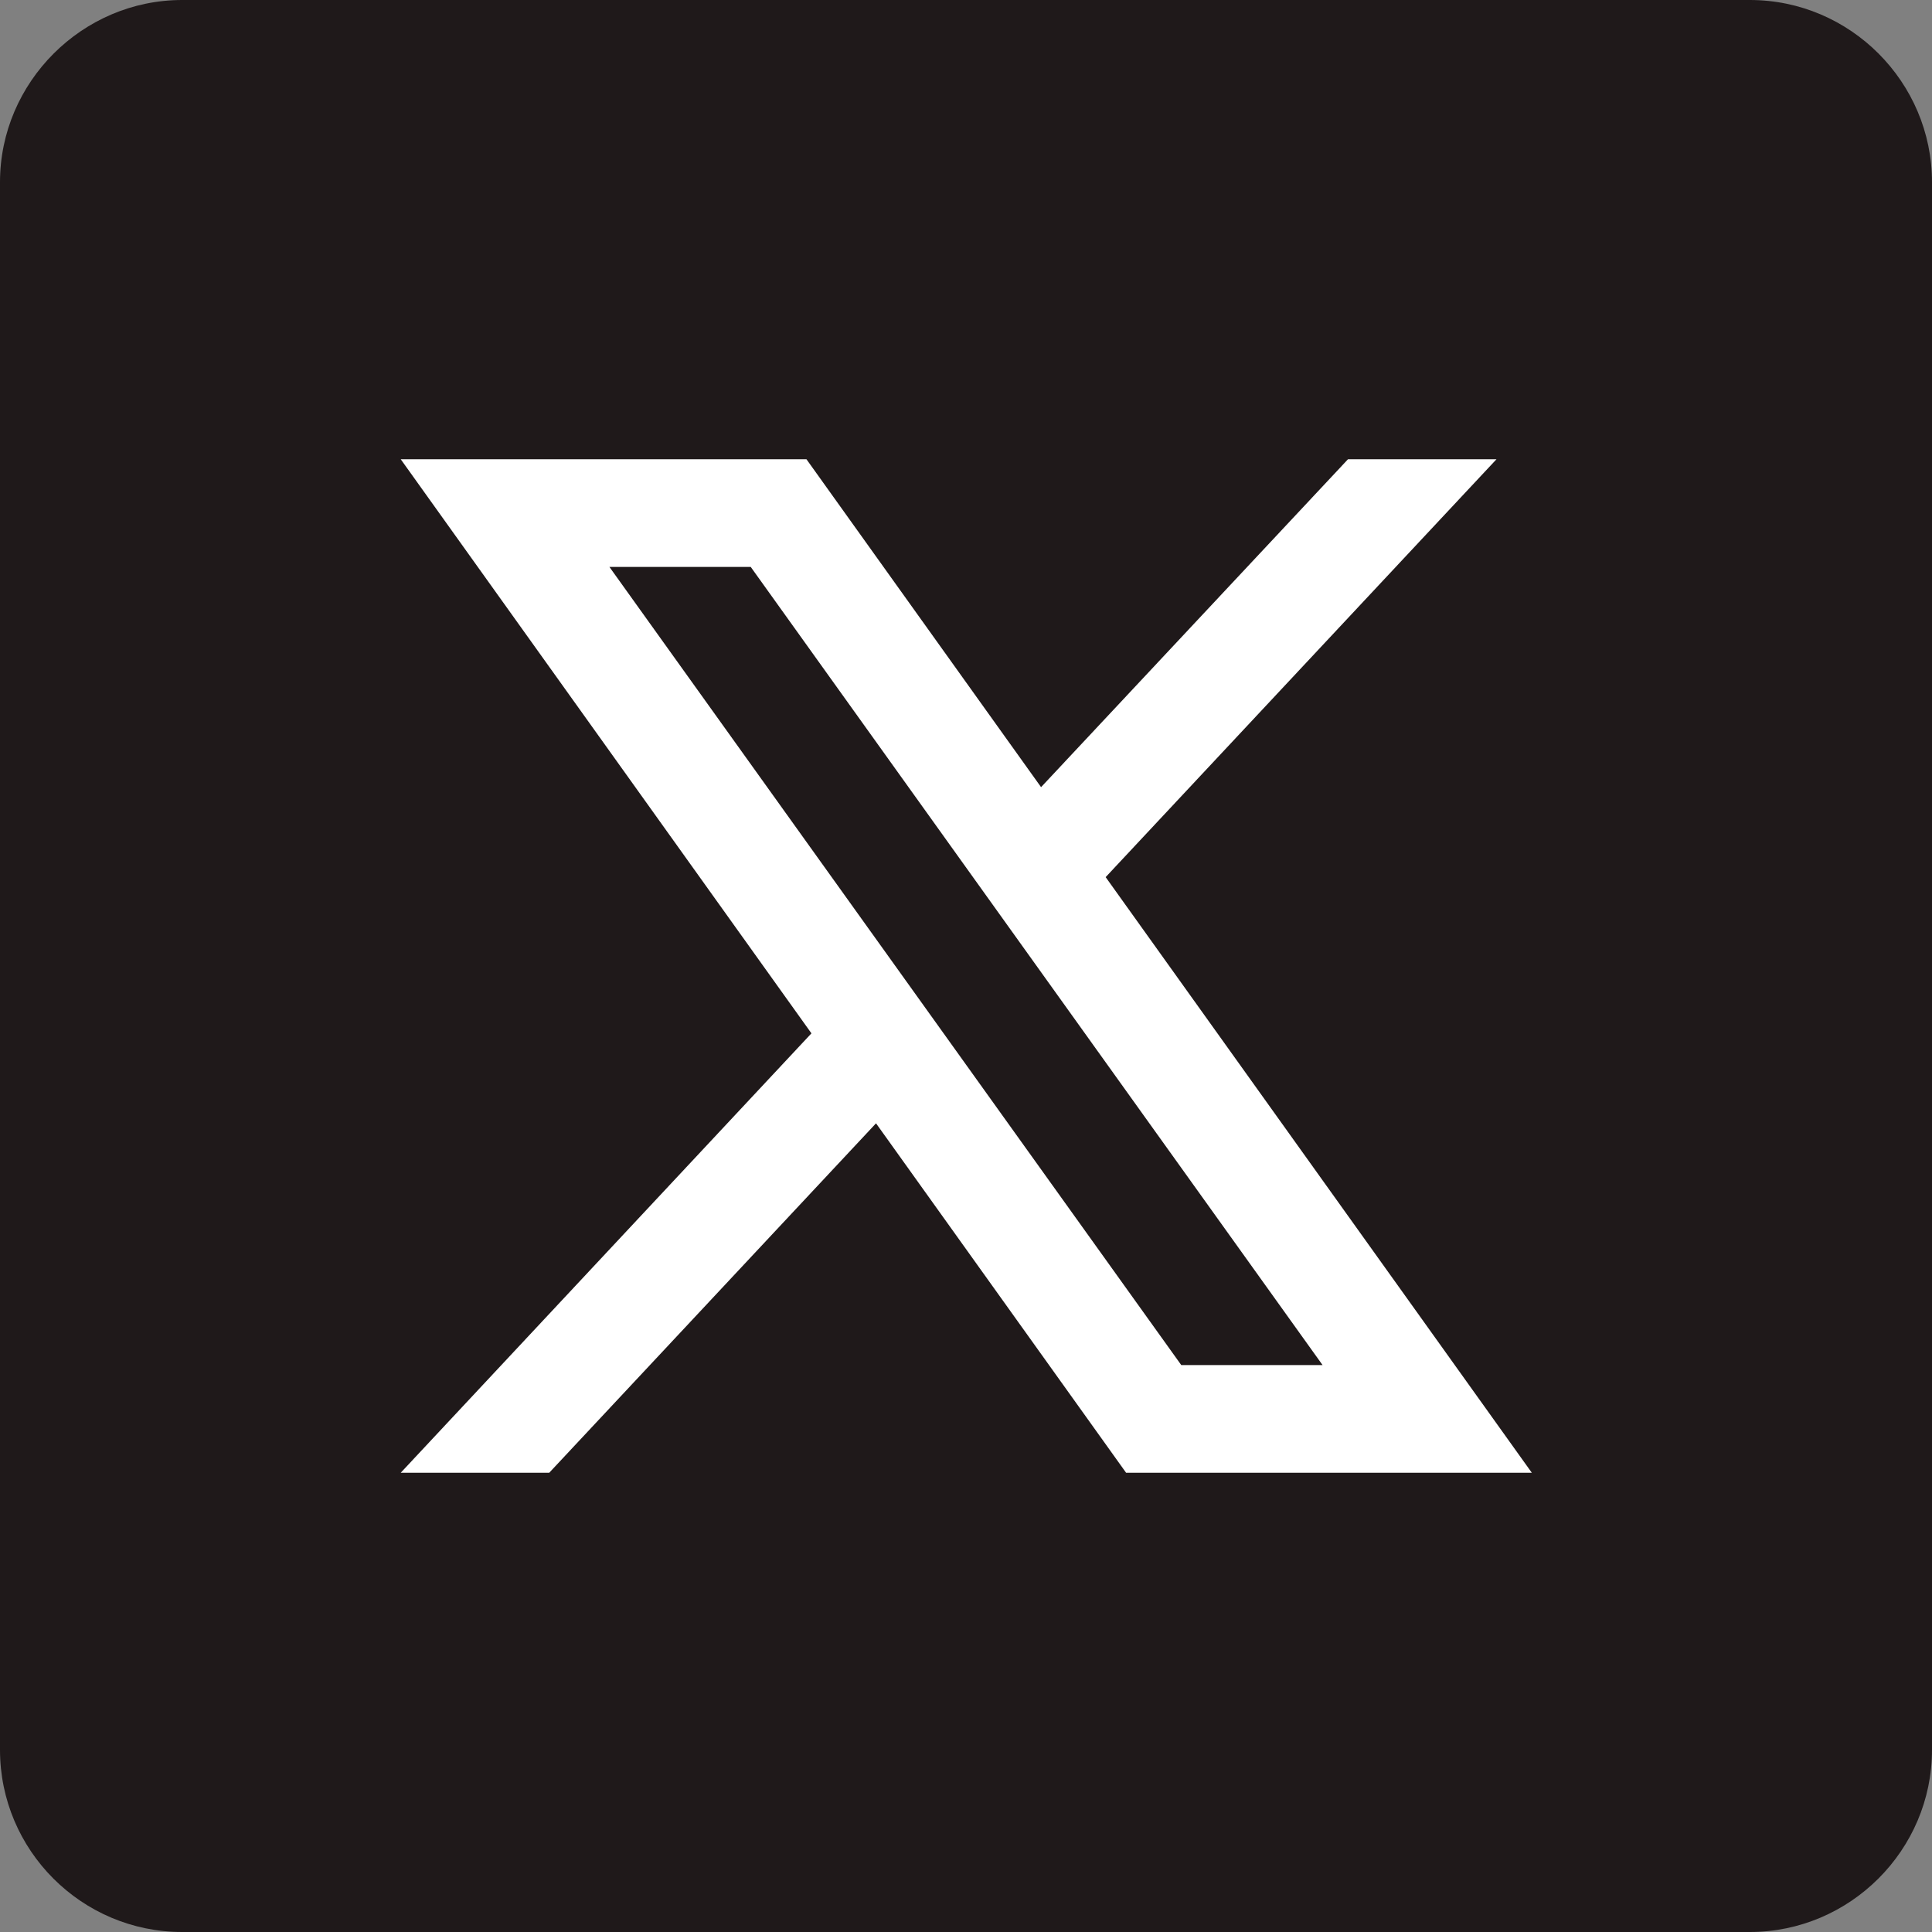
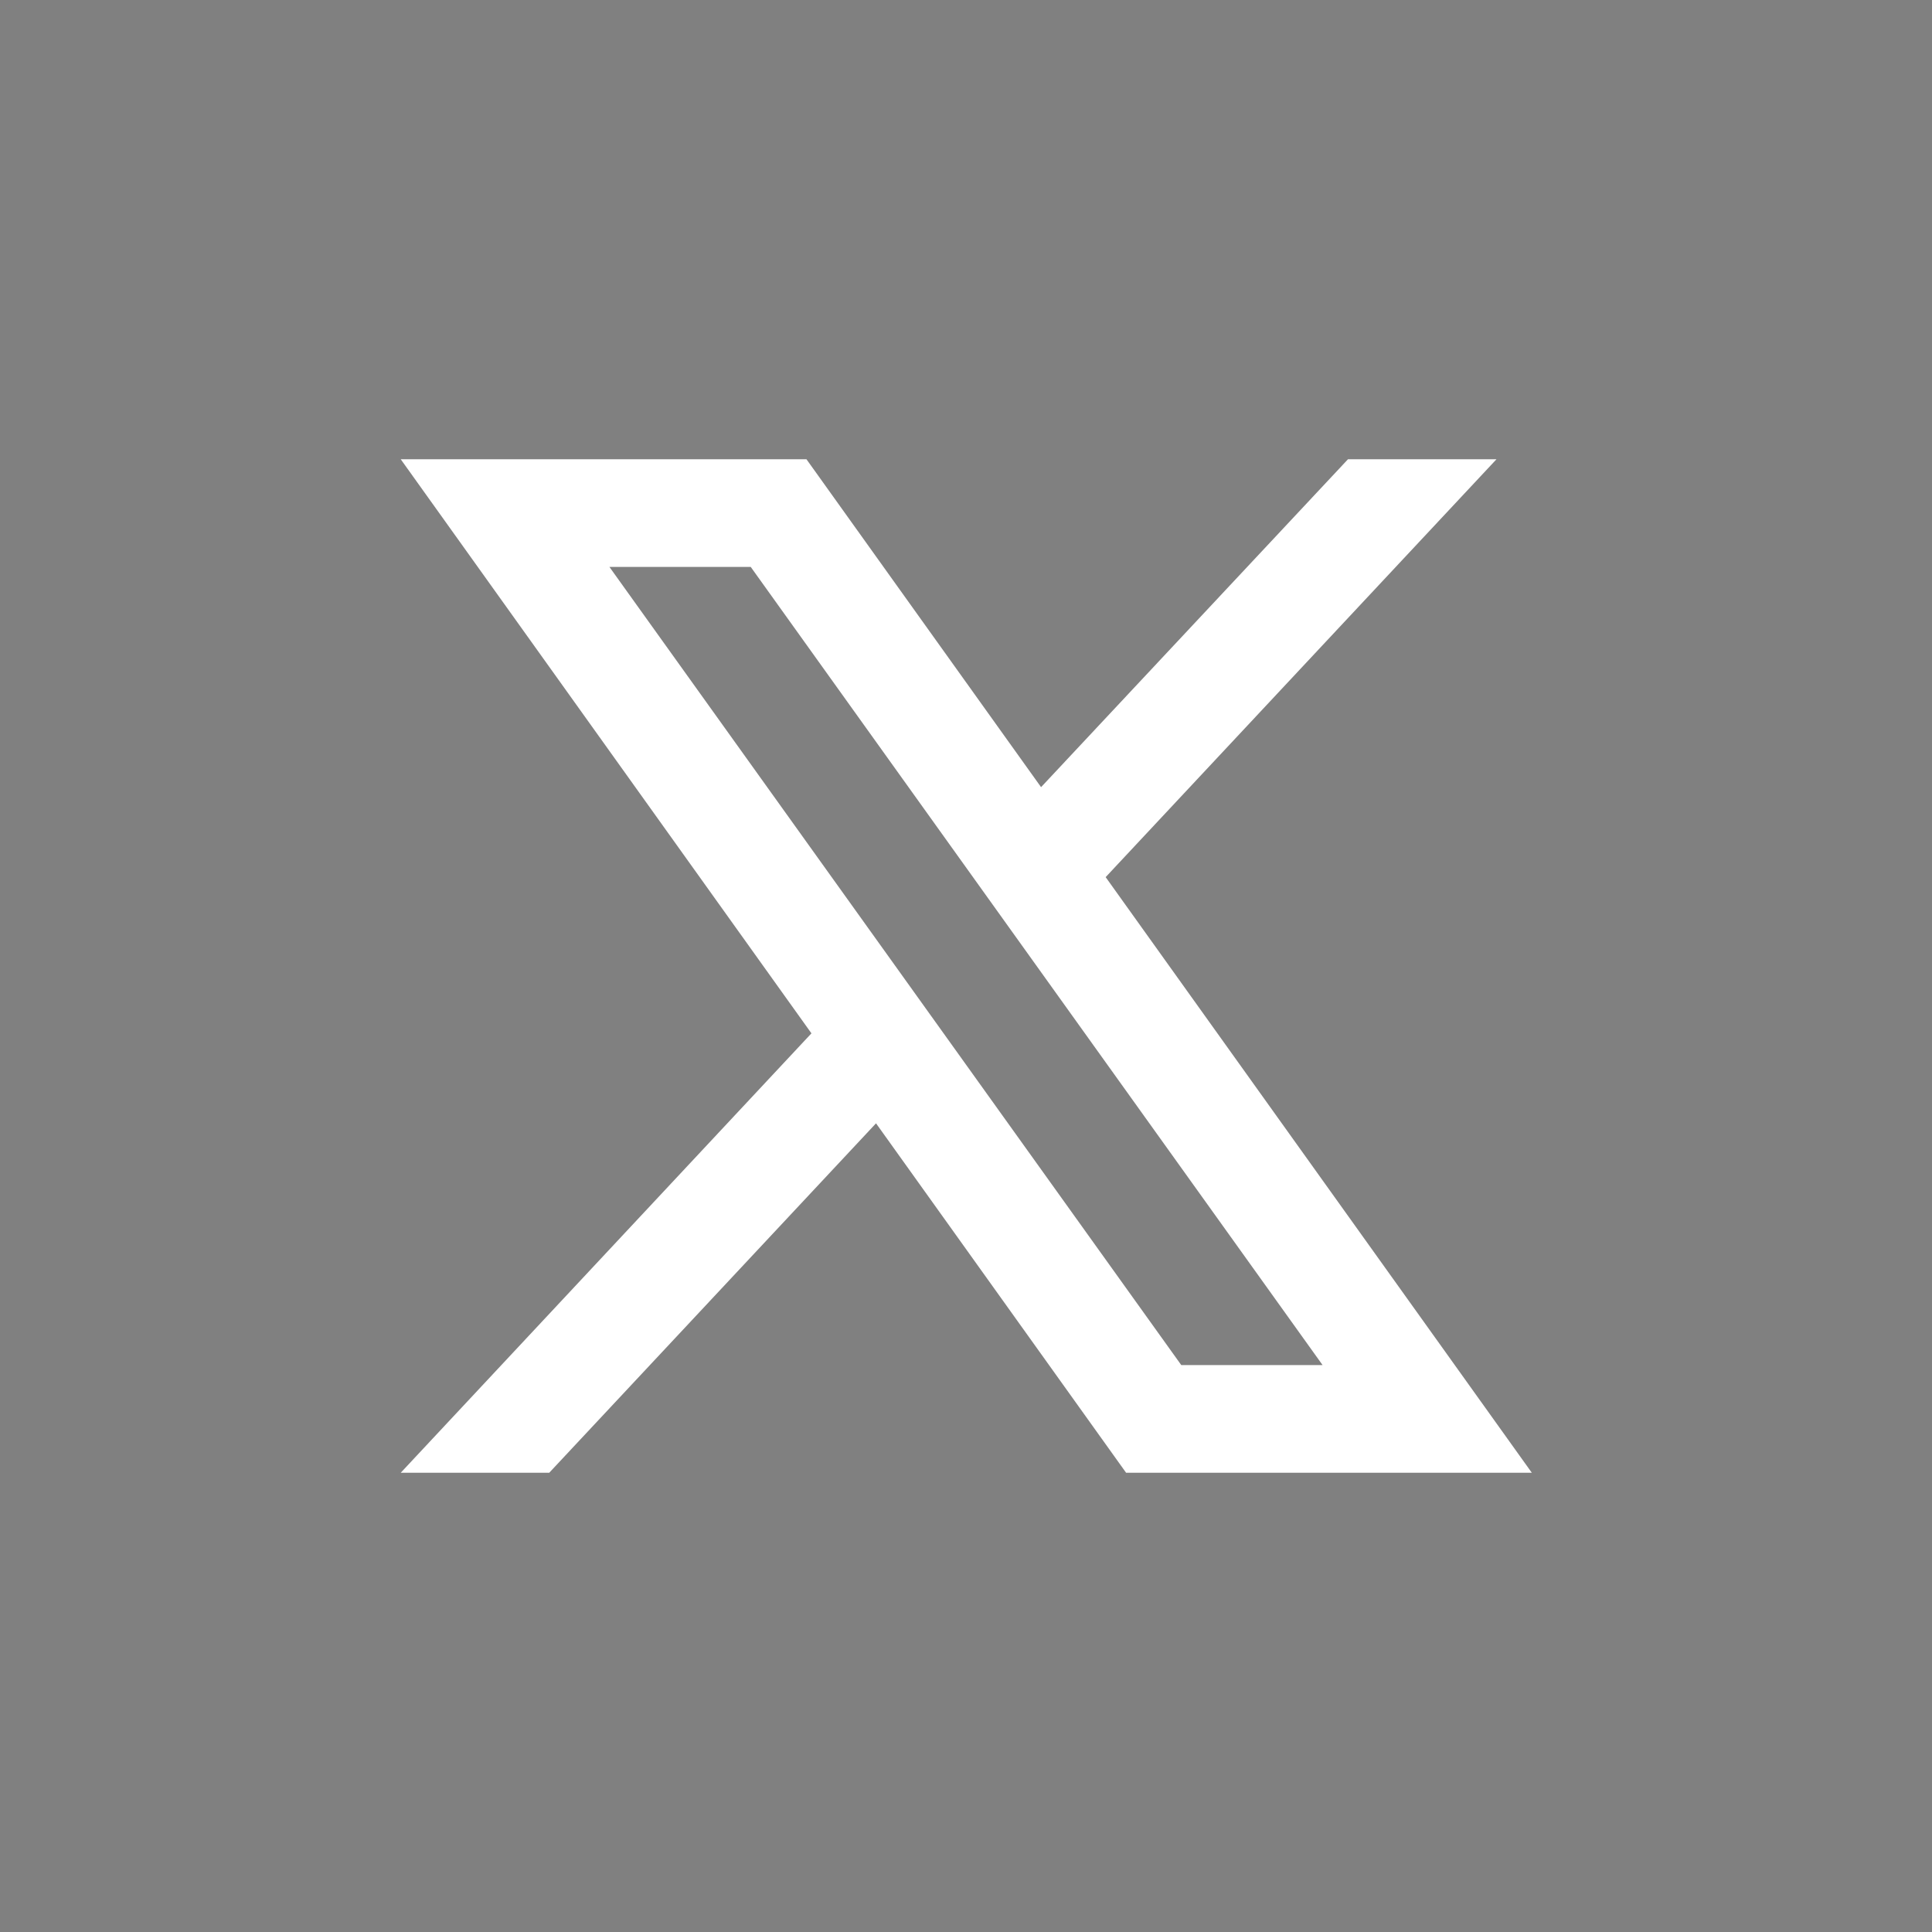
<svg xmlns="http://www.w3.org/2000/svg" id="Layer_2" data-name="Layer 2" viewBox="0 0 35 35">
  <rect x="0" y="0" width="35" height="35" fill="#808080" stroke="none" />
  <defs>
    <style>
      .cls-1 {
        fill: #1f191a;
        fill-rule: evenodd;
      }

      .cls-2 {
        fill: #fff;
      }
    </style>
  </defs>
  <g id="Layer_1-2" data-name="Layer 1">
    <g>
-       <path class="cls-1" d="M3.3,0h28.4c1.82,0,3.3,1.49,3.3,3.3v28.4c0,1.82-1.49,3.3-3.3,3.3H3.3c-1.82,0-3.3-1.48-3.3-3.3V3.3C0,1.49,1.49,0,3.3,0" />
      <path class="cls-2" d="M20.03,15.89l7.08-7.57h-2.69l-5.56,5.94-4.25-5.94h-7.35l7.44,10.4-7.44,7.96h2.69l5.92-6.33,4.53,6.33h7.35l-7.72-10.79ZM11.04,10.27h2.56l10.36,14.46h-2.56l-10.36-14.46Z" />
    </g>
  </g>
</svg>